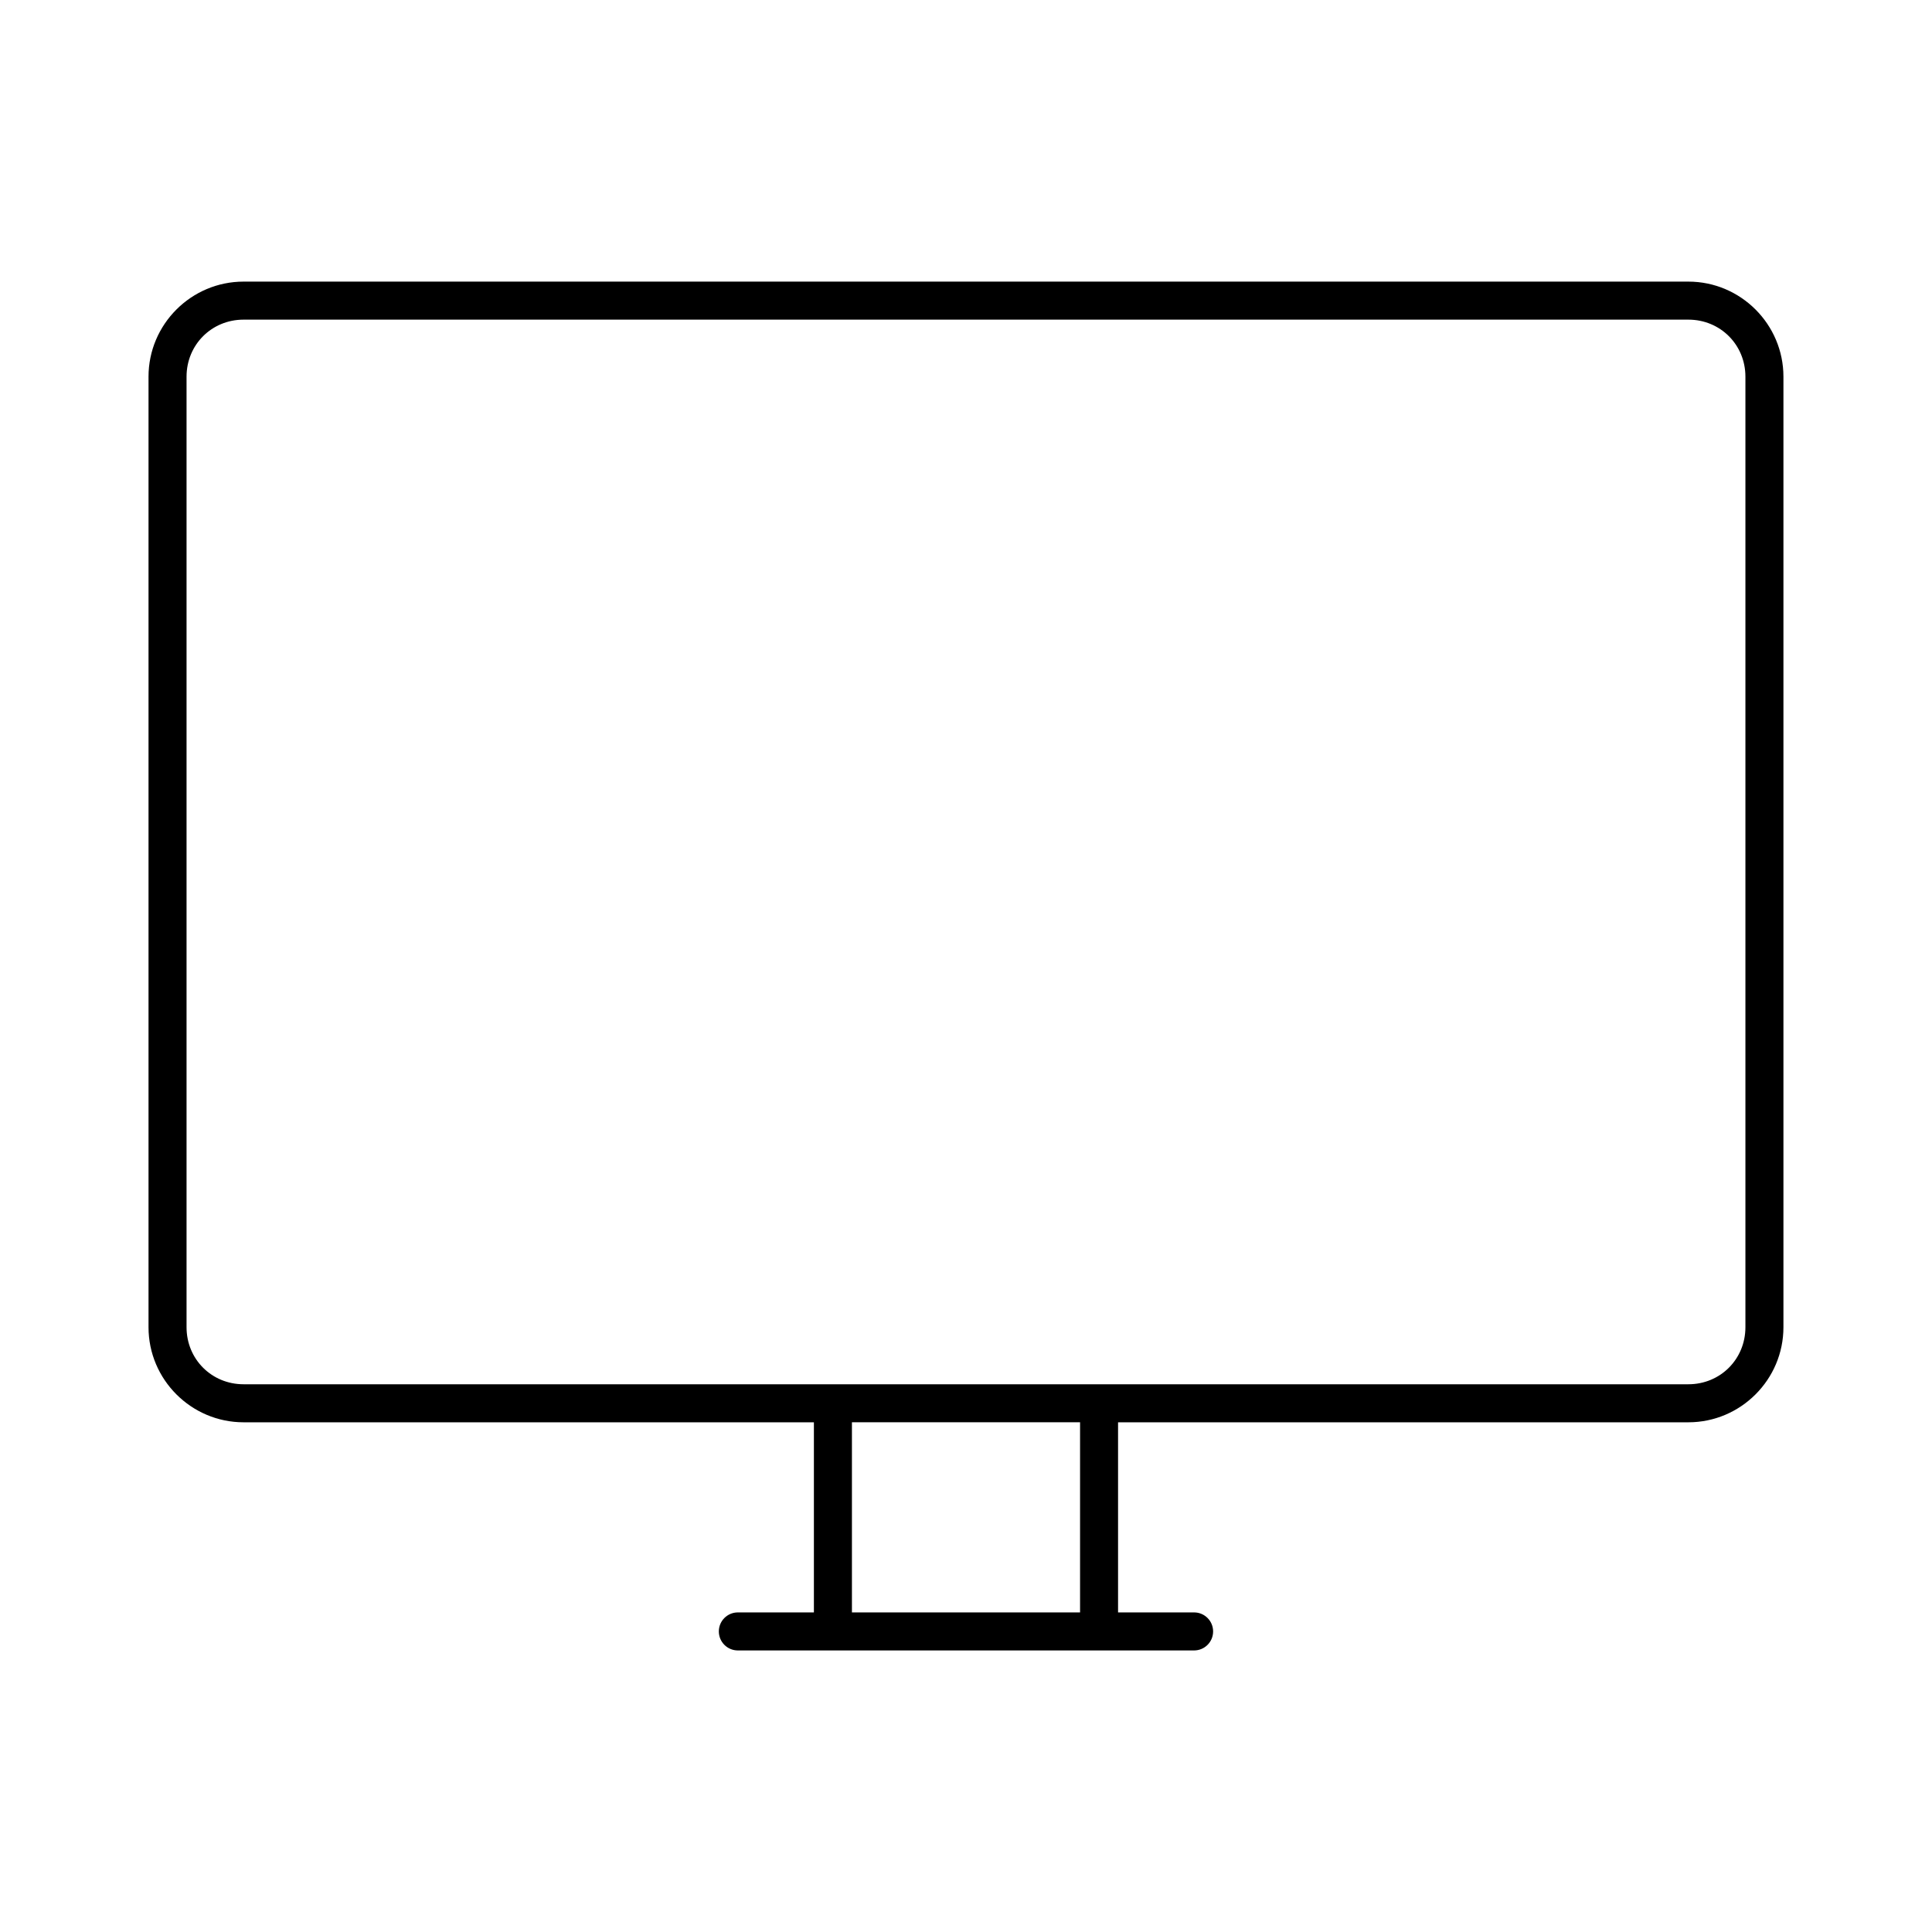
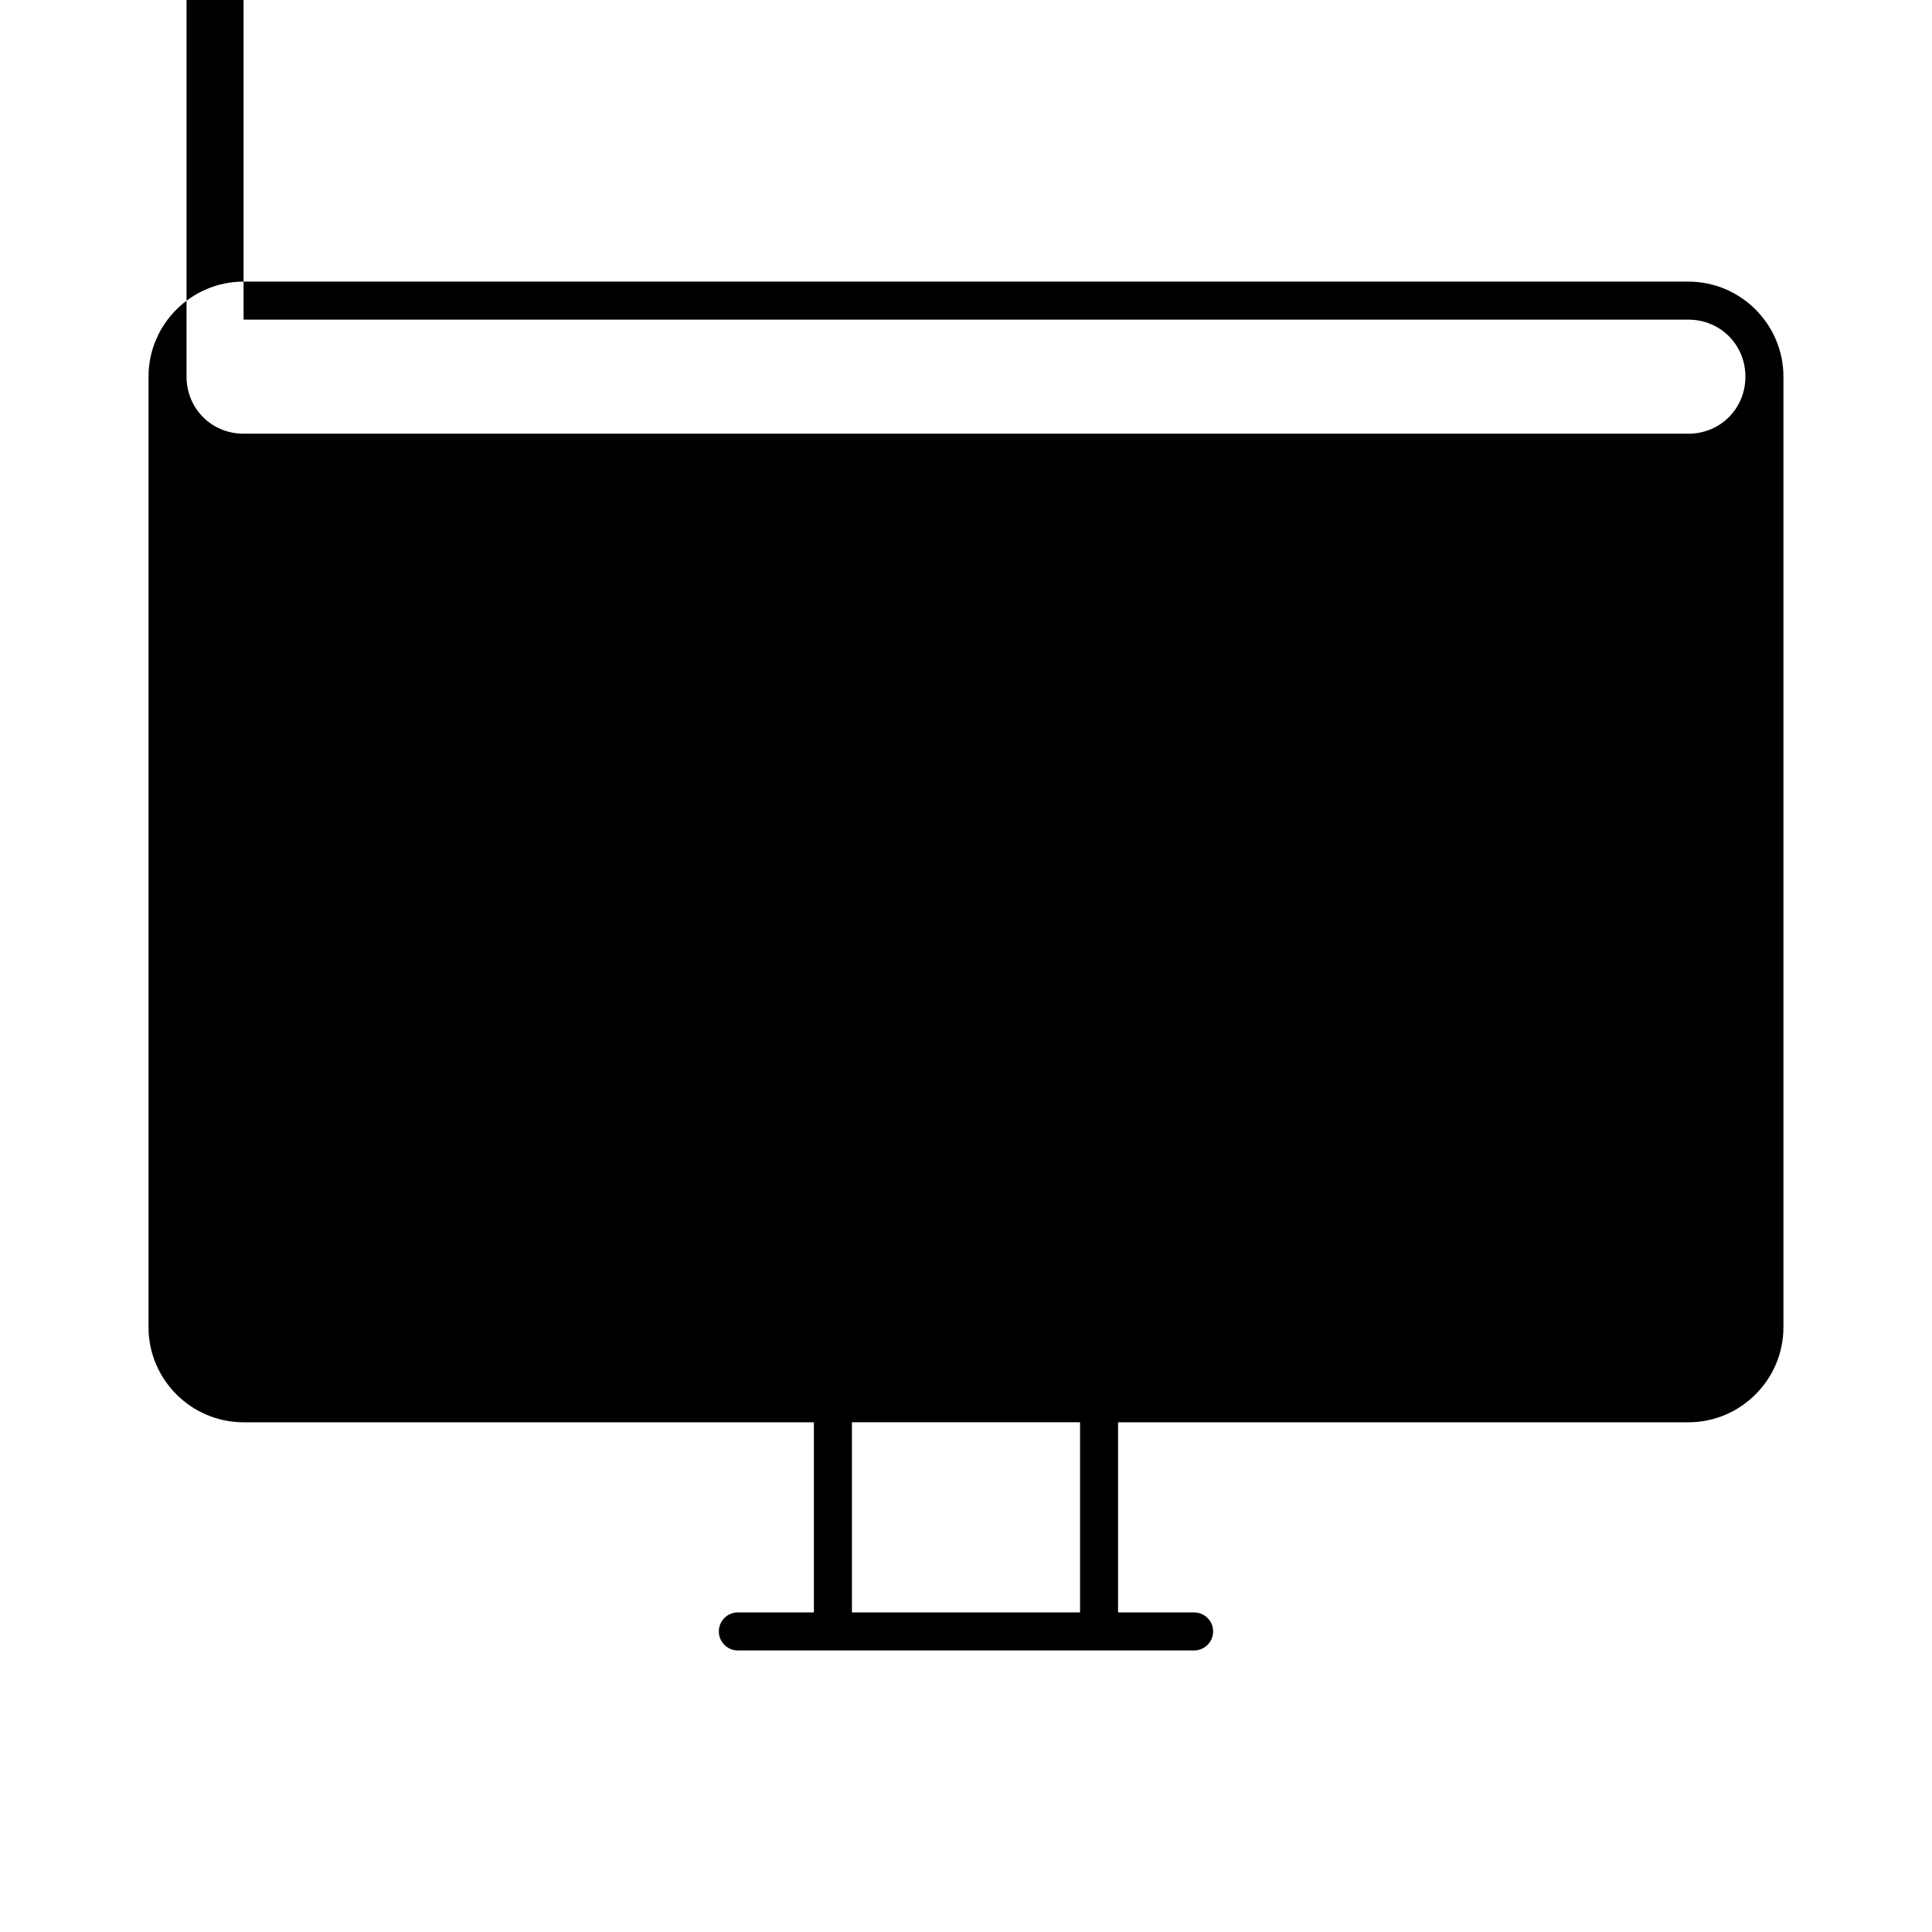
<svg xmlns="http://www.w3.org/2000/svg" fill="#000000" width="800px" height="800px" version="1.1" viewBox="144 144 512 512">
-   <path d="m208.55 218.63c-13.867 0-25.191 11.32-25.191 25.191v251.91c0 13.867 11.32 25.191 25.191 25.191h151.14v50.383h-20.152c-2.781 0-5.039 2.254-5.039 5.039 0 2.781 2.254 5.039 5.039 5.039h120.91c2.781 0 5.039-2.254 5.039-5.039 0-2.781-2.254-5.039-5.039-5.039h-20.152v-50.383h151.14c13.867 0 25.191-11.32 25.191-25.191v-251.91c0-13.867-11.32-25.191-25.191-25.191zm0 10.078h382.89c8.461 0 15.113 6.652 15.113 15.113v251.91c0 8.461-6.652 15.113-15.113 15.113h-382.89c-8.461 0-15.113-6.652-15.113-15.113v-251.91c0-8.461 6.652-15.113 15.113-15.113zm161.22 292.21h60.457v50.383h-60.457z" />
+   <path d="m208.55 218.63c-13.867 0-25.191 11.32-25.191 25.191v251.91c0 13.867 11.32 25.191 25.191 25.191h151.14v50.383h-20.152c-2.781 0-5.039 2.254-5.039 5.039 0 2.781 2.254 5.039 5.039 5.039h120.91c2.781 0 5.039-2.254 5.039-5.039 0-2.781-2.254-5.039-5.039-5.039h-20.152v-50.383h151.14c13.867 0 25.191-11.32 25.191-25.191v-251.91c0-13.867-11.32-25.191-25.191-25.191zm0 10.078h382.89c8.461 0 15.113 6.652 15.113 15.113c0 8.461-6.652 15.113-15.113 15.113h-382.89c-8.461 0-15.113-6.652-15.113-15.113v-251.91c0-8.461 6.652-15.113 15.113-15.113zm161.22 292.21h60.457v50.383h-60.457z" />
</svg>